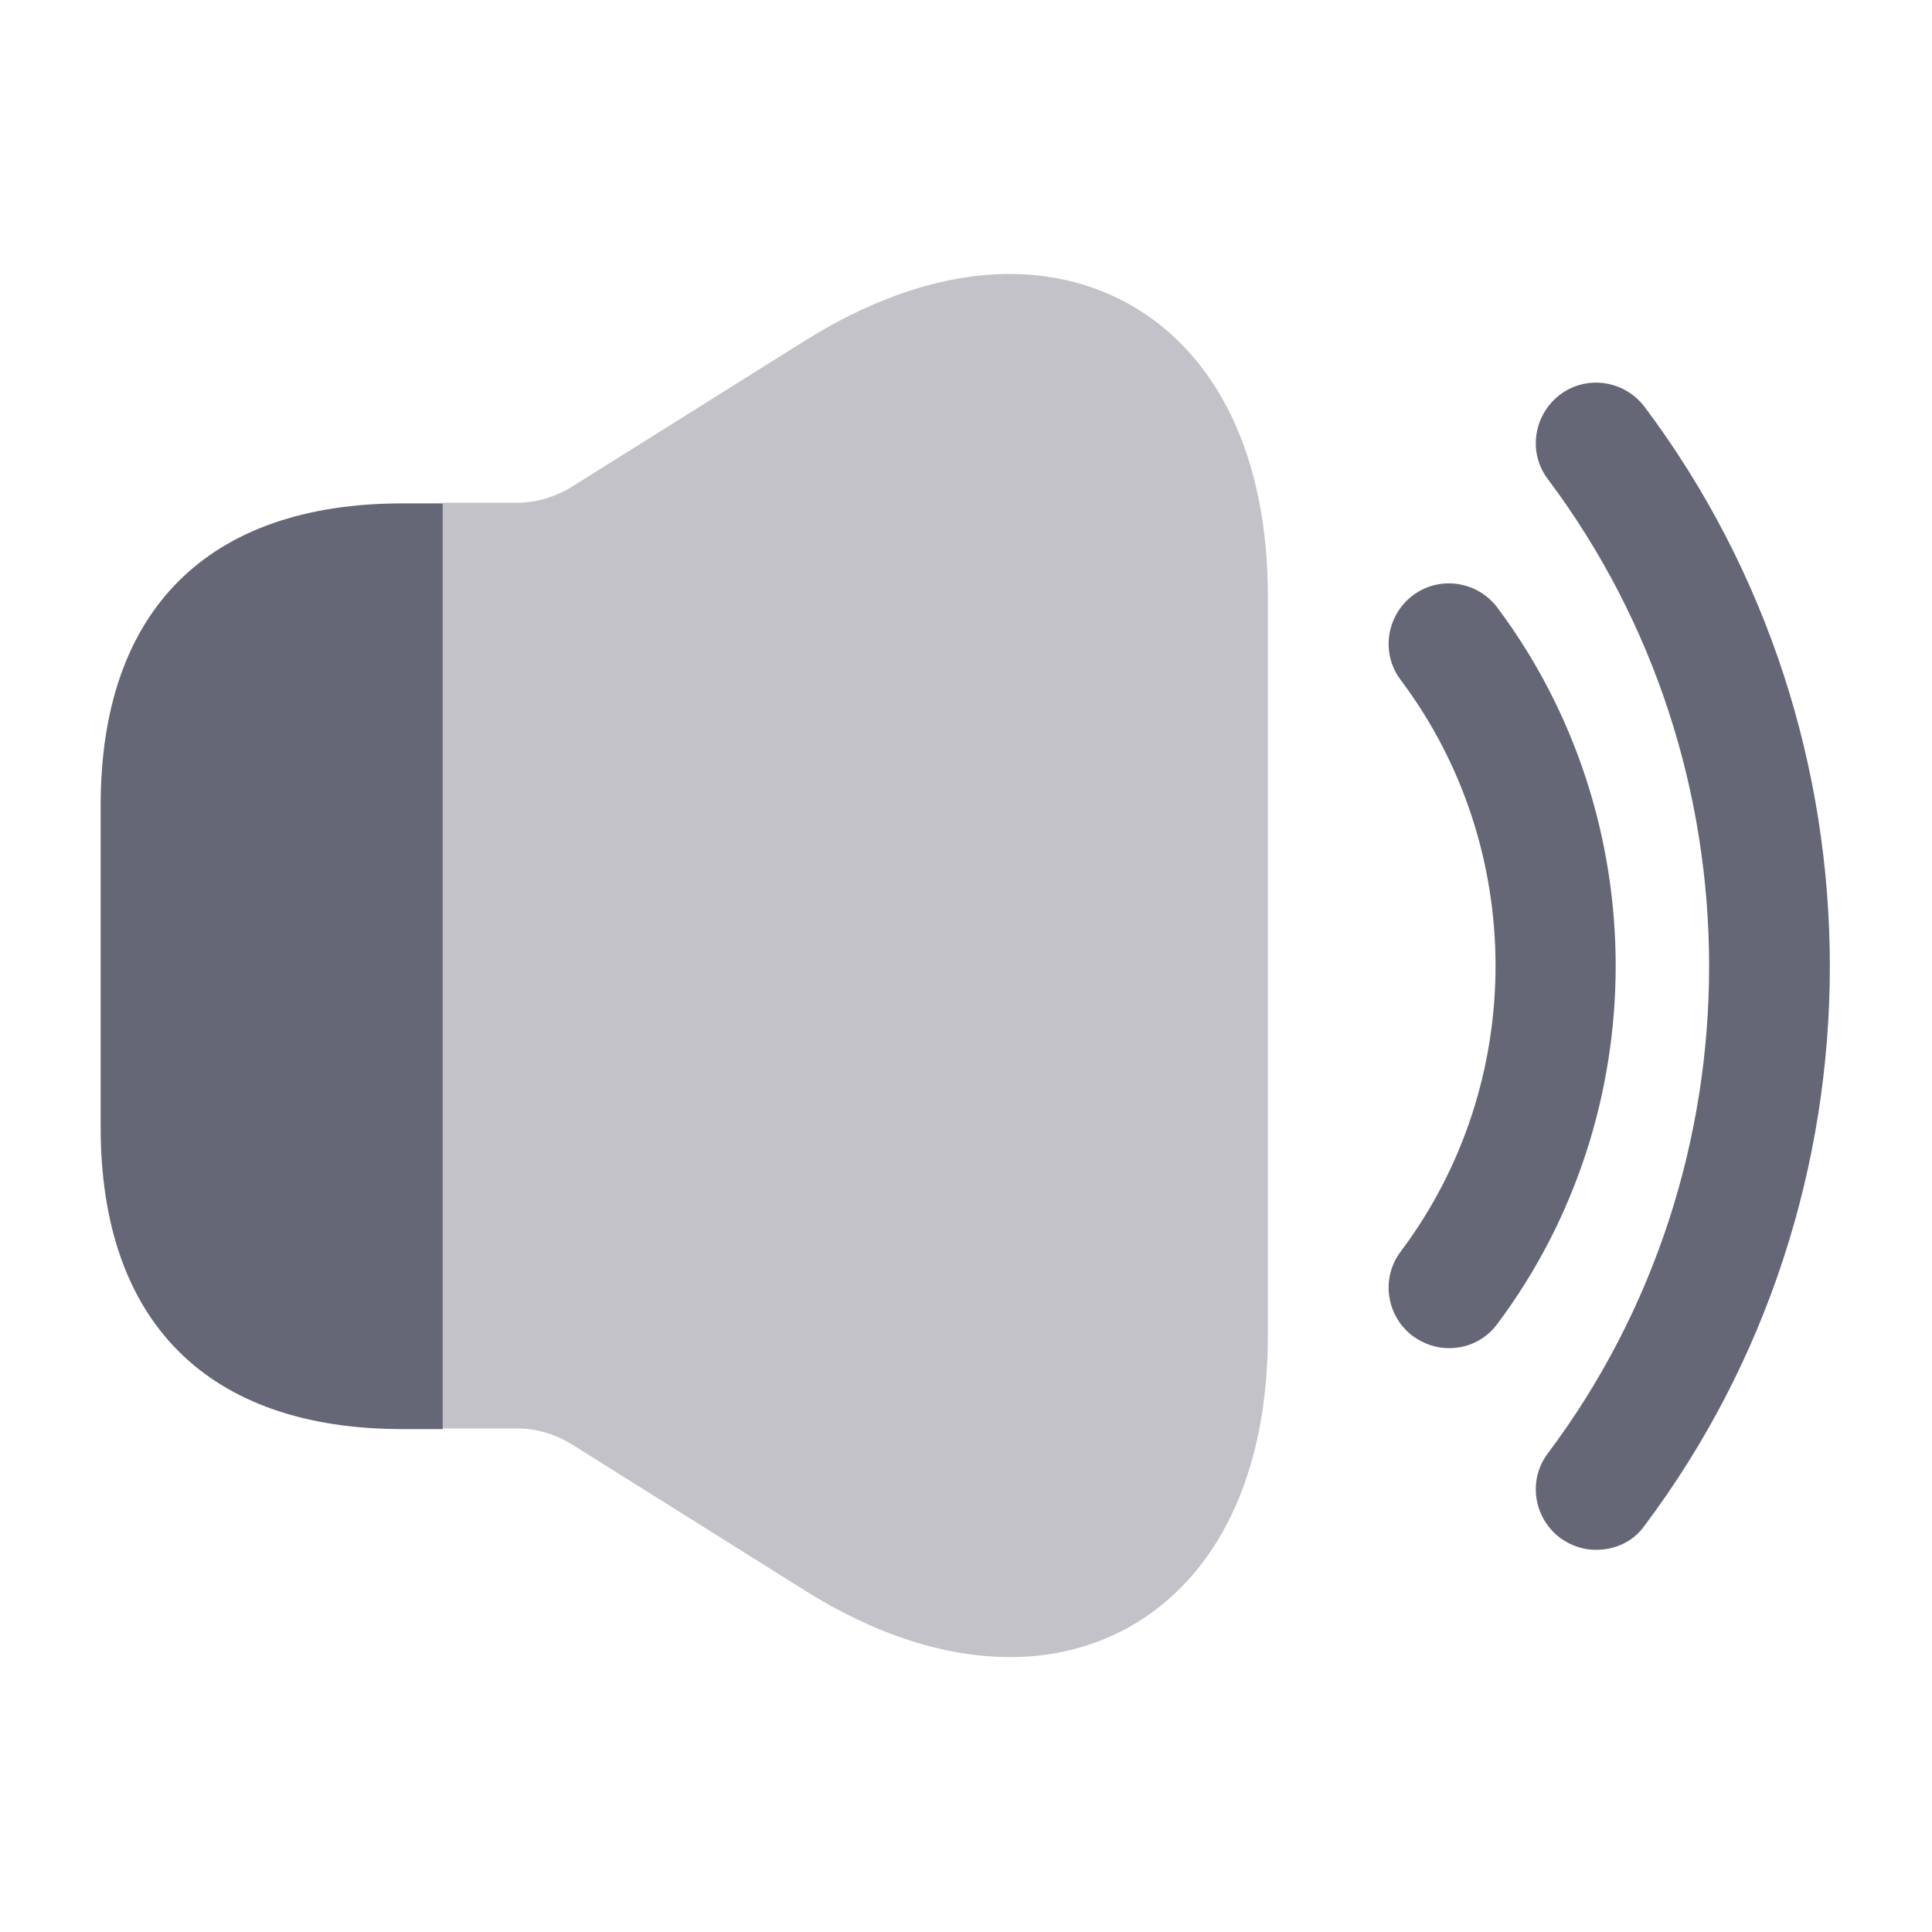
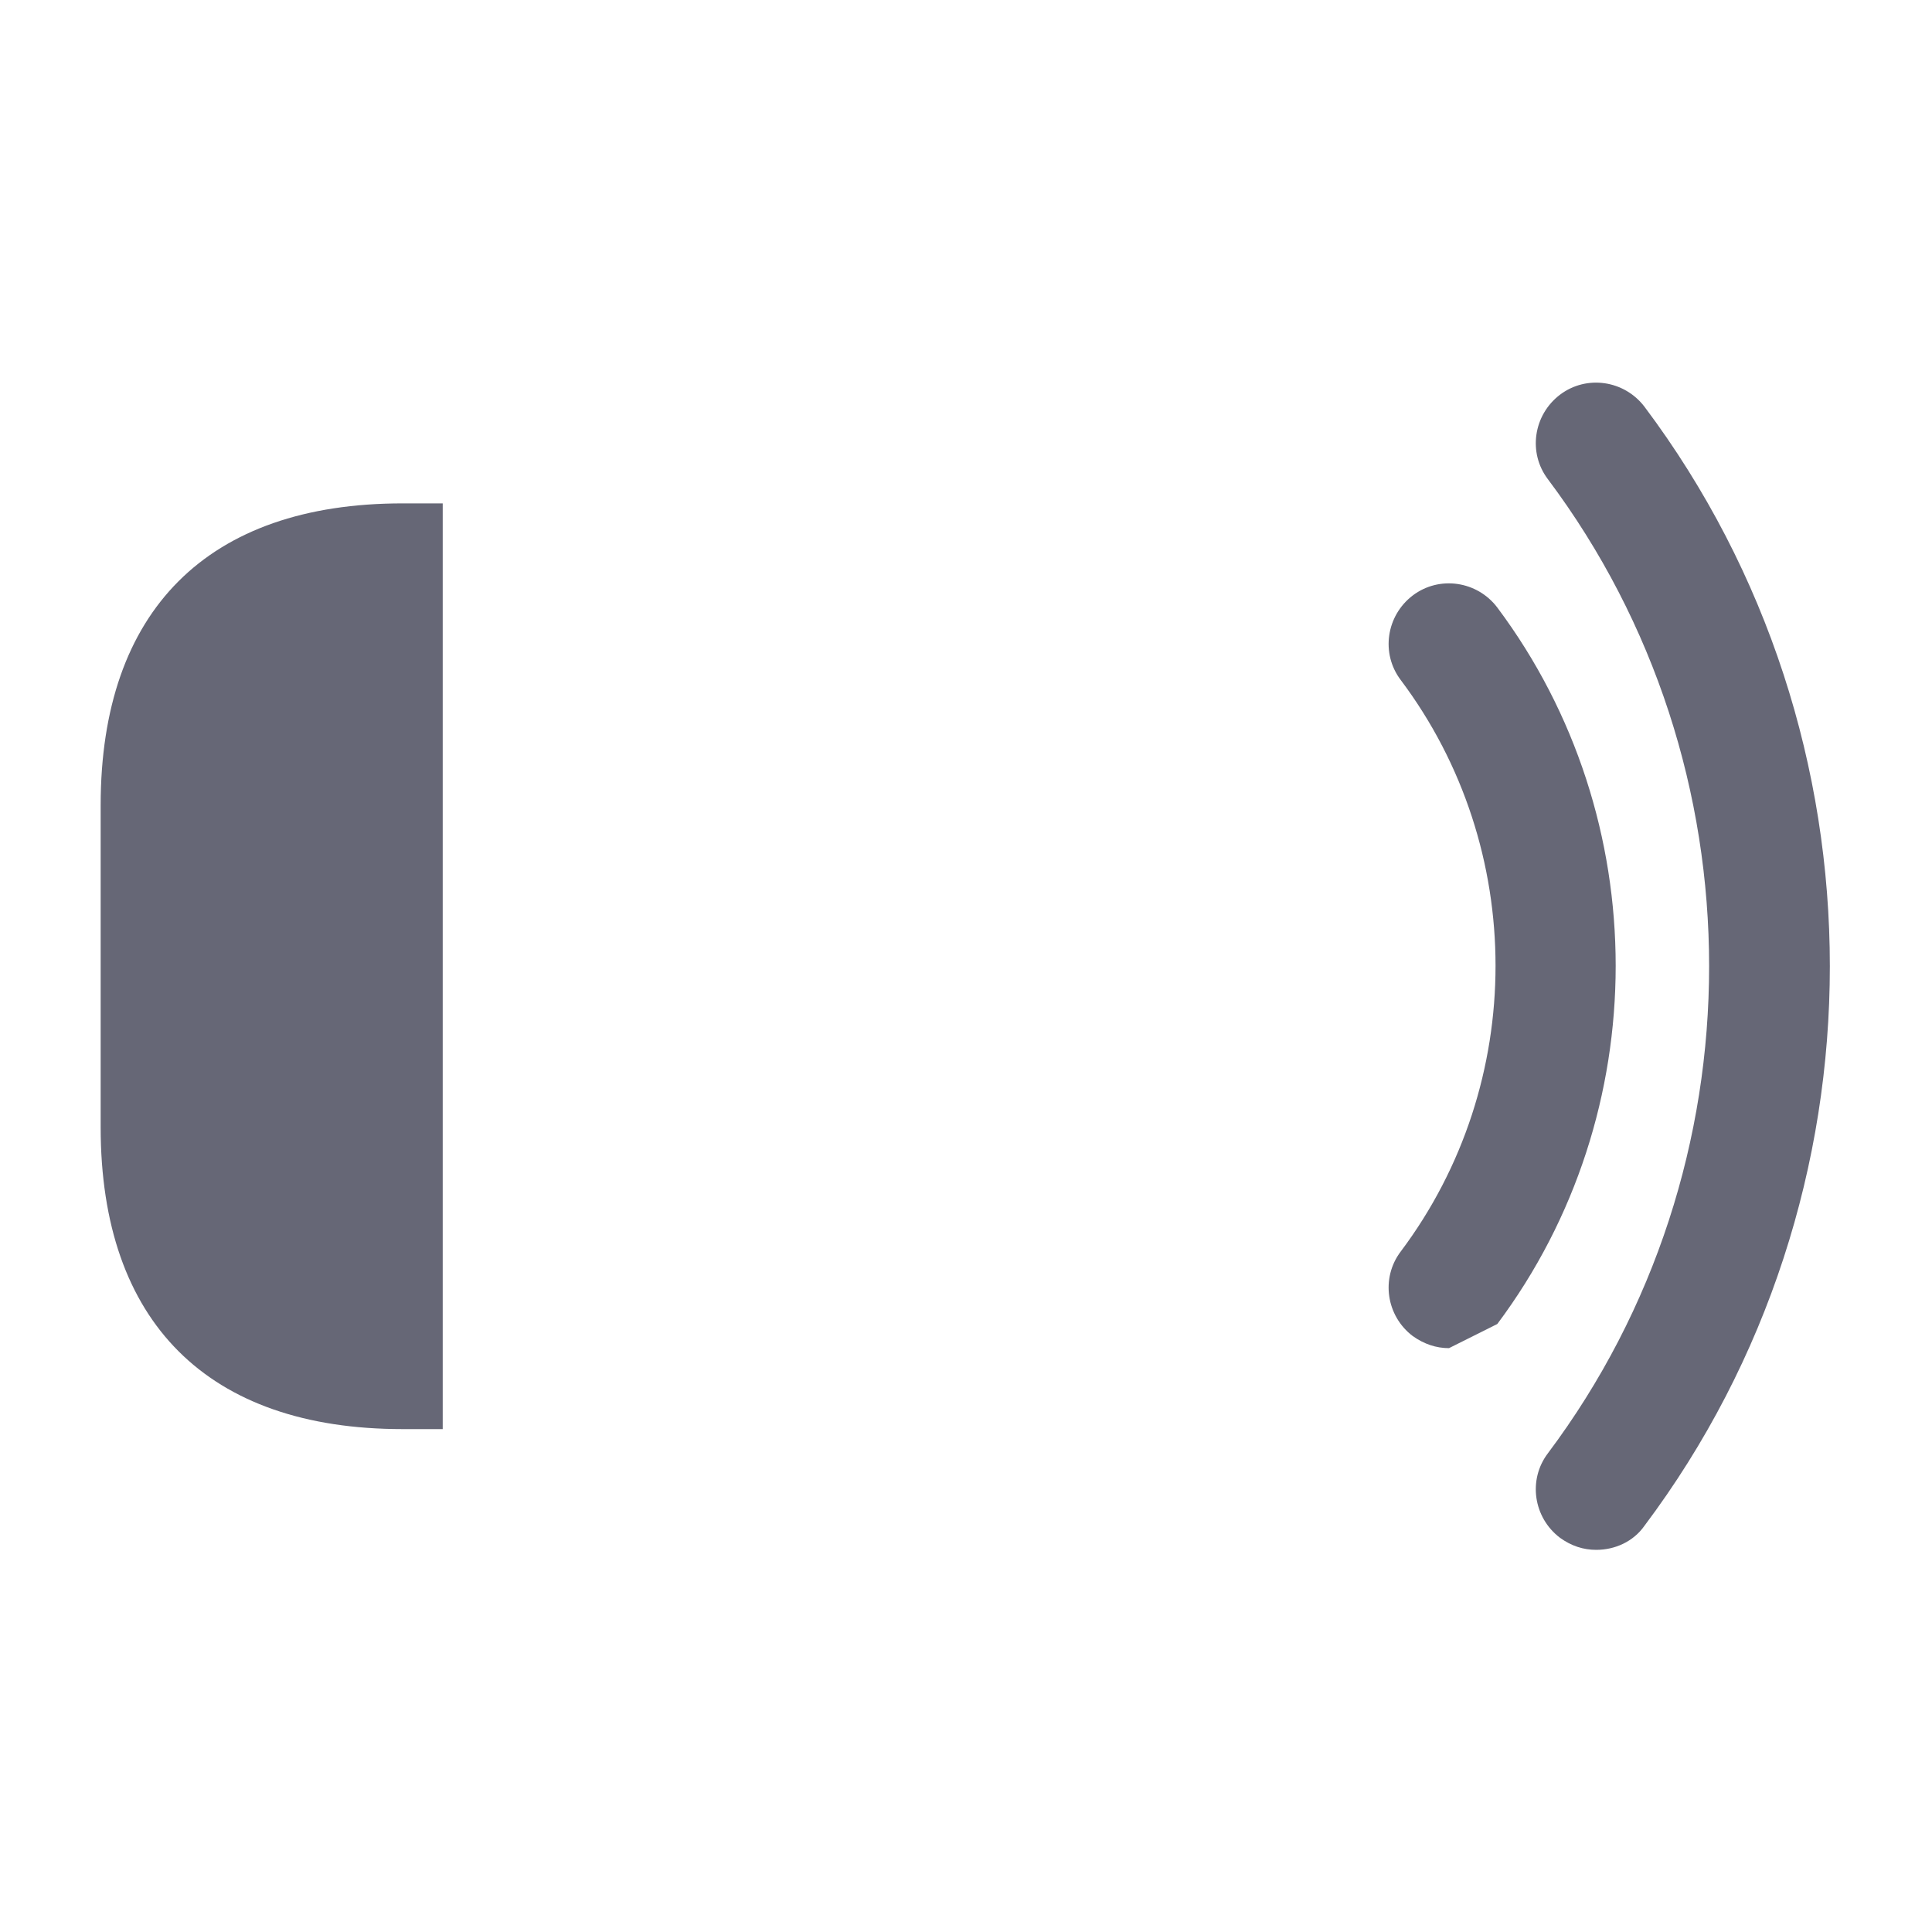
<svg xmlns="http://www.w3.org/2000/svg" width="20" height="20" viewBox="0 0 20 20" fill="none">
-   <path d="M15 13.956C14.867 13.956 14.742 13.914 14.625 13.831C14.35 13.623 14.292 13.231 14.5 12.956C15.809 11.214 15.809 8.781 14.5 7.039C14.292 6.764 14.35 6.373 14.625 6.164C14.9 5.956 15.292 6.014 15.5 6.289C17.134 8.473 17.134 11.523 15.5 13.706C15.375 13.873 15.192 13.956 15 13.956Z" fill="#333448" fill-opacity="0.75" />
+   <path d="M15 13.956C14.867 13.956 14.742 13.914 14.625 13.831C14.35 13.623 14.292 13.231 14.5 12.956C15.809 11.214 15.809 8.781 14.5 7.039C14.292 6.764 14.35 6.373 14.625 6.164C14.9 5.956 15.292 6.014 15.5 6.289C17.134 8.473 17.134 11.523 15.5 13.706Z" fill="#333448" fill-opacity="0.75" />
  <path d="M16.524 16.044C16.39 16.044 16.265 16.003 16.149 15.919C15.874 15.711 15.815 15.319 16.024 15.044C18.249 12.078 18.249 7.928 16.024 4.961C15.815 4.686 15.874 4.295 16.149 4.086C16.424 3.878 16.815 3.936 17.024 4.211C19.582 7.62 19.582 12.386 17.024 15.794C16.907 15.961 16.715 16.044 16.524 16.044Z" fill="#333448" fill-opacity="0.75" />
-   <path opacity="0.4" d="M13.125 6.171V13.82C13.125 15.254 12.608 16.329 11.684 16.846C11.309 17.054 10.892 17.154 10.459 17.154C9.792 17.154 9.075 16.929 8.342 16.471L5.909 14.945C5.742 14.845 5.55 14.787 5.359 14.787H4.583V5.204H5.359C5.55 5.204 5.742 5.146 5.909 5.046L8.342 3.521C9.559 2.762 10.75 2.629 11.684 3.146C12.608 3.662 13.125 4.737 13.125 6.171Z" fill="#333448" fill-opacity="0.75" />
  <path d="M4.583 5.211V14.794H4.167C2.15 14.794 1.042 13.686 1.042 11.669V8.336C1.042 6.319 2.15 5.211 4.167 5.211H4.583Z" fill="#333448" fill-opacity="0.75" />
</svg>